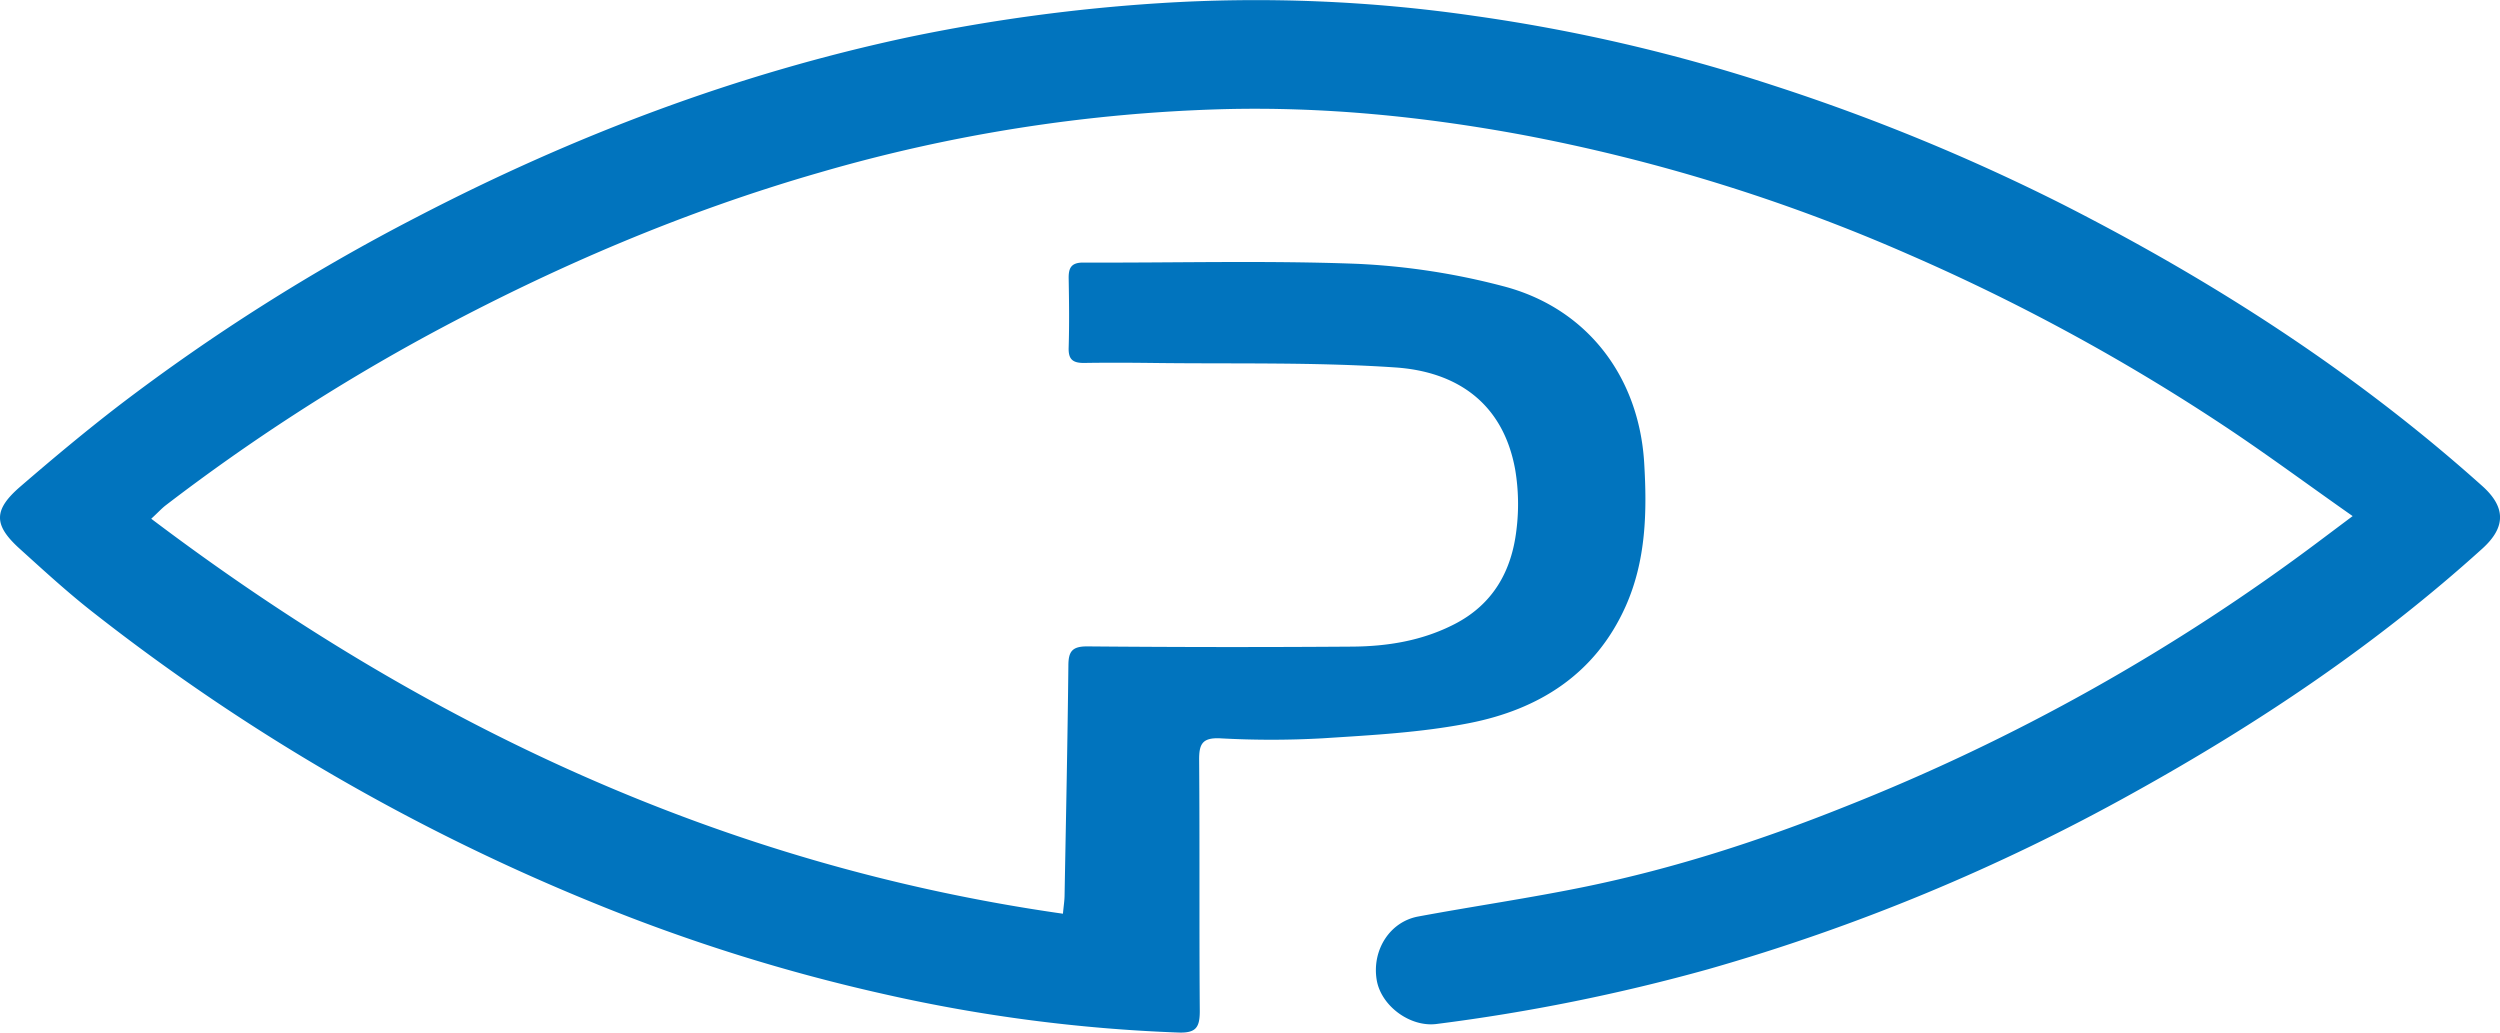
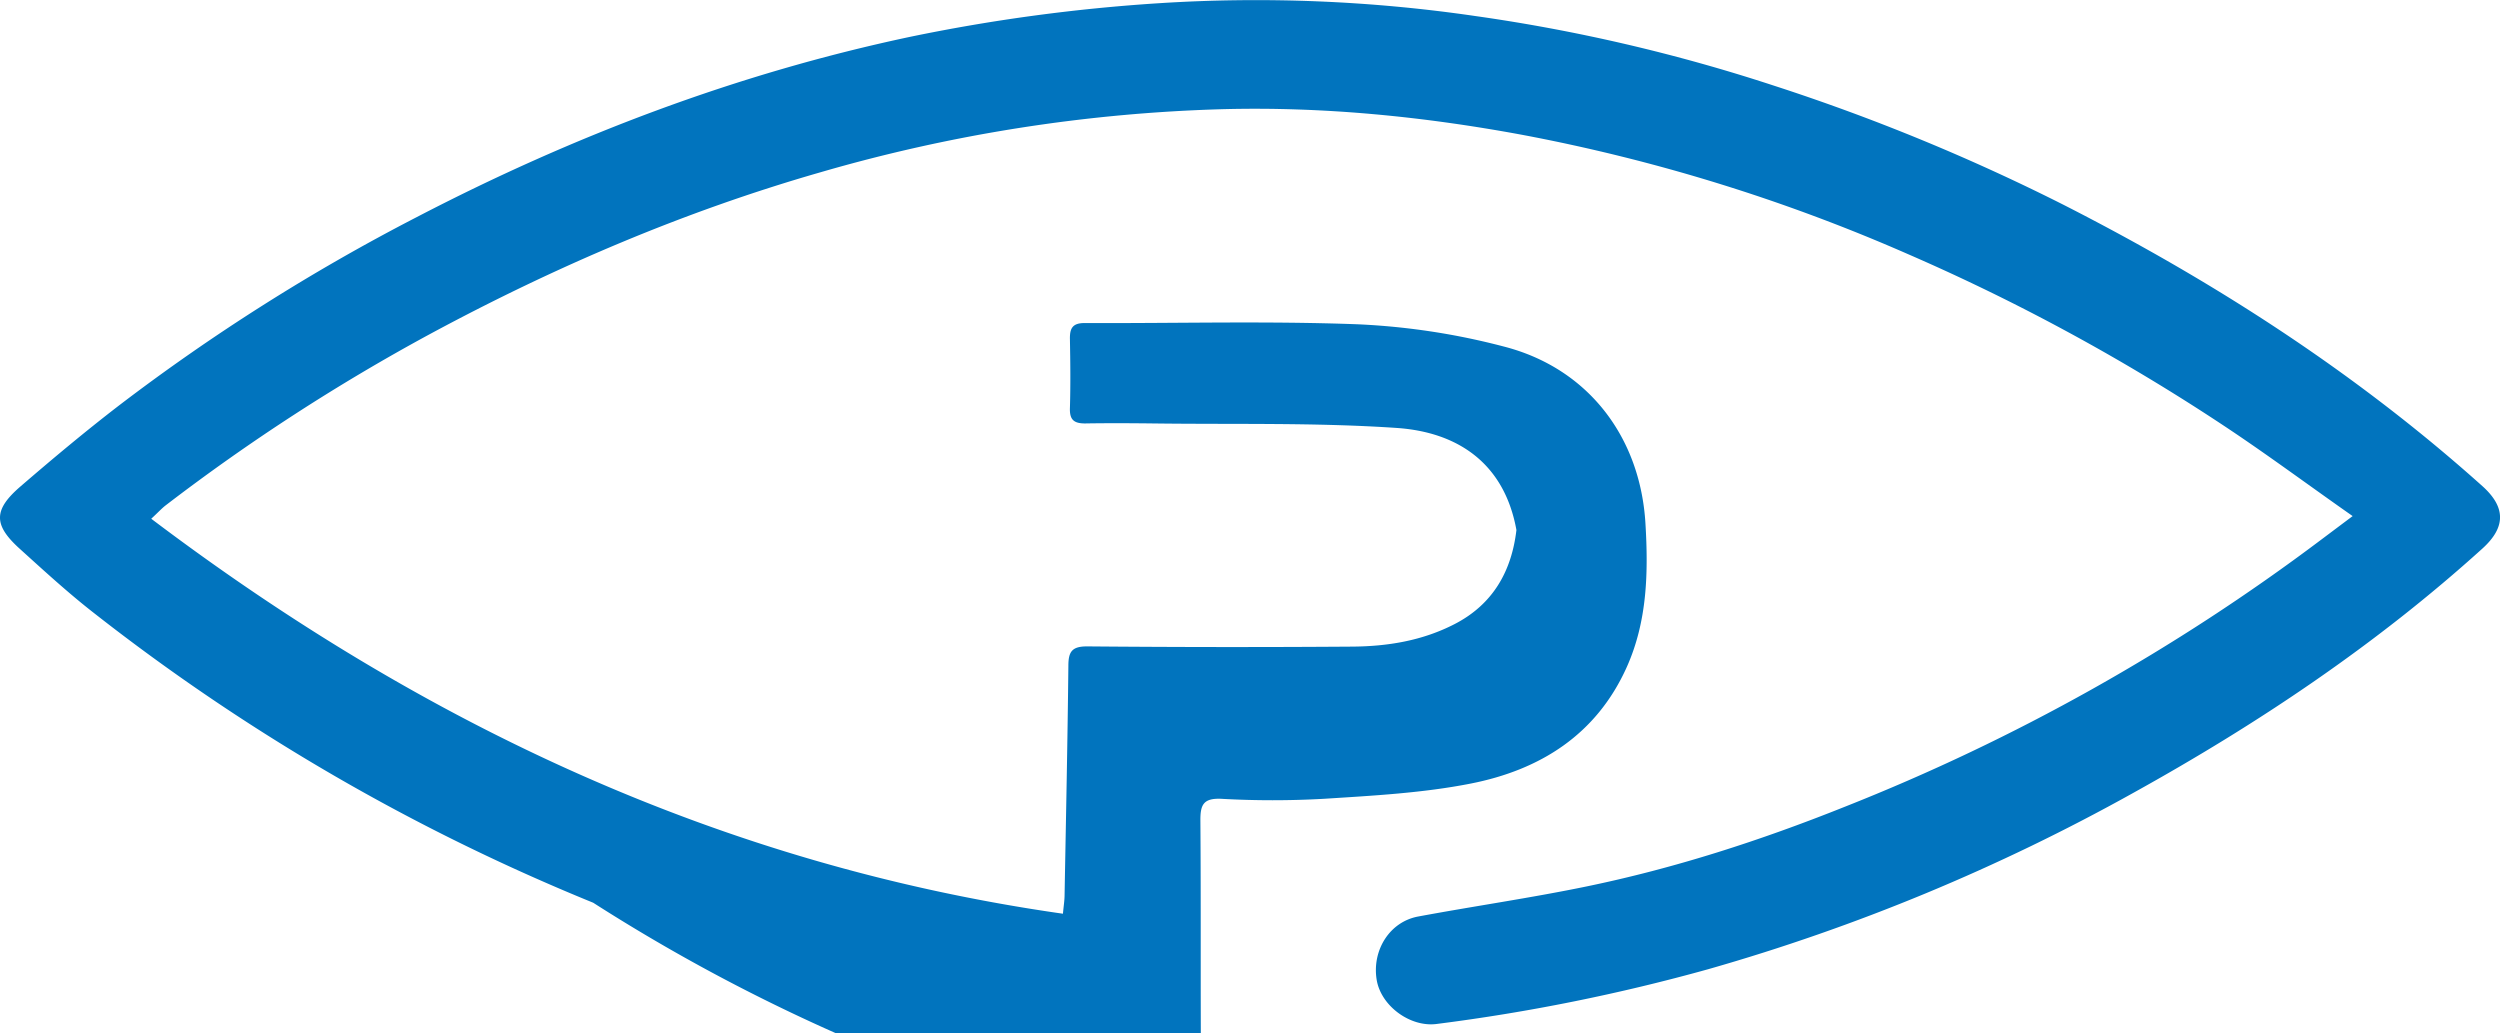
<svg xmlns="http://www.w3.org/2000/svg" viewBox="0 0 657.45 271.65">
  <defs>
    <style>.cls-1{fill:#0174be;}</style>
  </defs>
  <g id="Layer_2" data-name="Layer 2">
    <g id="Layer_1-2" data-name="Layer 1">
-       <path class="cls-1" d="M618.7,135.72c-12-8.41-22.89-16.51-34.23-24A539.13,539.13,0,0,0,501.69,66.8,468.29,468.29,0,0,0,400,35.4c-25.91-4.78-52-7.37-78.35-6.69a421,421,0,0,0-106,16.63c-35.82,10.3-69.81,24.85-102.52,42.48a525.25,525.25,0,0,0-69.46,45c-1.16.88-2.15,2-3.9,3.6C111.51,190.61,190,227.53,279.53,240.29c.2-2.15.41-3.43.43-4.72.36-20.15.79-40.29,1-60.45,0-3.83,1-5.16,5.07-5.13q34.74.31,69.49.06c9.36-.06,18.5-1.54,27-5.92,10.12-5.21,15-13.93,16.27-24.74a54.71,54.71,0,0,0-.33-15.91c-3.22-17.8-15.71-25.78-31.52-26.85-21.23-1.44-42.59-.9-63.9-1.18-6-.07-12-.1-18,0-3,0-4.12-1-4-4.11.18-6,.11-12,0-18-.06-2.81.59-4.3,3.85-4.29,24,.1,48-.58,72,.33a183,183,0,0,1,38.25,5.84c22.11,5.68,35.89,23.73,37.25,46.52.77,12.87.5,25.64-4.88,37.71-8,17.88-22.85,27.12-41.1,30.71-12.64,2.49-25.68,3.17-38.59,4a242.82,242.82,0,0,1-27,0c-4.68-.2-5.5,1.56-5.47,5.72.17,22,0,44,.17,66,0,4.31-1,5.8-5.54,5.66a419.08,419.08,0,0,1-77-10A476.59,476.59,0,0,1,156,237.4,547.22,547.22,0,0,1,24.78,161.27C18,156,11.57,150.09,5.15,144.28c-6.89-6.24-6.91-10.19.22-16.34,8.43-7.27,17-14.44,25.81-21.22a528.33,528.33,0,0,1,78.33-49.58C150.69,35.72,193.77,19.36,239.27,9.7A469.65,469.65,0,0,1,304.87.84,399.46,399.46,0,0,1,388,4.22a457.05,457.05,0,0,1,78.49,18.3,536.06,536.06,0,0,1,76,31.25C582.24,74,619.53,98,652.82,127.84c6.18,5.55,6.19,10.82,0,16.42-27.92,25.27-59,46.07-91.84,64.27a526.17,526.17,0,0,1-111.71,46.34,500.8,500.8,0,0,1-71.44,14.41c-7,.93-14.71-4.79-15.8-11.66-1.24-7.77,3.45-15.2,10.9-16.59,14.68-2.73,29.48-4.86,44.1-7.87,23.33-4.8,45.92-12.12,68-20.95a536.17,536.17,0,0,0,125.39-70.28Z" />
+       <path class="cls-1" d="M618.7,135.72c-12-8.41-22.89-16.51-34.23-24A539.13,539.13,0,0,0,501.69,66.8,468.29,468.29,0,0,0,400,35.4c-25.91-4.78-52-7.37-78.35-6.69a421,421,0,0,0-106,16.63c-35.82,10.3-69.81,24.85-102.52,42.48a525.25,525.25,0,0,0-69.46,45c-1.16.88-2.15,2-3.9,3.6C111.51,190.61,190,227.53,279.53,240.29c.2-2.15.41-3.43.43-4.72.36-20.15.79-40.29,1-60.45,0-3.83,1-5.16,5.07-5.13q34.74.31,69.49.06c9.36-.06,18.5-1.54,27-5.92,10.12-5.21,15-13.93,16.27-24.74c-3.22-17.8-15.71-25.78-31.52-26.85-21.23-1.44-42.59-.9-63.9-1.18-6-.07-12-.1-18,0-3,0-4.12-1-4-4.11.18-6,.11-12,0-18-.06-2.81.59-4.3,3.85-4.29,24,.1,48-.58,72,.33a183,183,0,0,1,38.25,5.84c22.11,5.68,35.89,23.73,37.25,46.52.77,12.87.5,25.64-4.88,37.71-8,17.88-22.85,27.12-41.1,30.71-12.64,2.49-25.68,3.17-38.59,4a242.82,242.82,0,0,1-27,0c-4.68-.2-5.5,1.56-5.47,5.72.17,22,0,44,.17,66,0,4.31-1,5.8-5.54,5.66a419.08,419.08,0,0,1-77-10A476.59,476.59,0,0,1,156,237.4,547.22,547.22,0,0,1,24.78,161.27C18,156,11.57,150.09,5.15,144.28c-6.89-6.24-6.91-10.19.22-16.34,8.43-7.27,17-14.44,25.81-21.22a528.33,528.33,0,0,1,78.33-49.58C150.69,35.72,193.77,19.36,239.27,9.7A469.65,469.65,0,0,1,304.87.84,399.46,399.46,0,0,1,388,4.22a457.05,457.05,0,0,1,78.49,18.3,536.06,536.06,0,0,1,76,31.25C582.24,74,619.53,98,652.82,127.84c6.18,5.55,6.19,10.82,0,16.42-27.92,25.27-59,46.07-91.84,64.27a526.17,526.17,0,0,1-111.71,46.34,500.8,500.8,0,0,1-71.44,14.41c-7,.93-14.71-4.79-15.8-11.66-1.24-7.77,3.45-15.2,10.9-16.59,14.68-2.73,29.48-4.86,44.1-7.87,23.33-4.8,45.92-12.12,68-20.95a536.17,536.17,0,0,0,125.39-70.28Z" />
    </g>
  </g>
</svg>